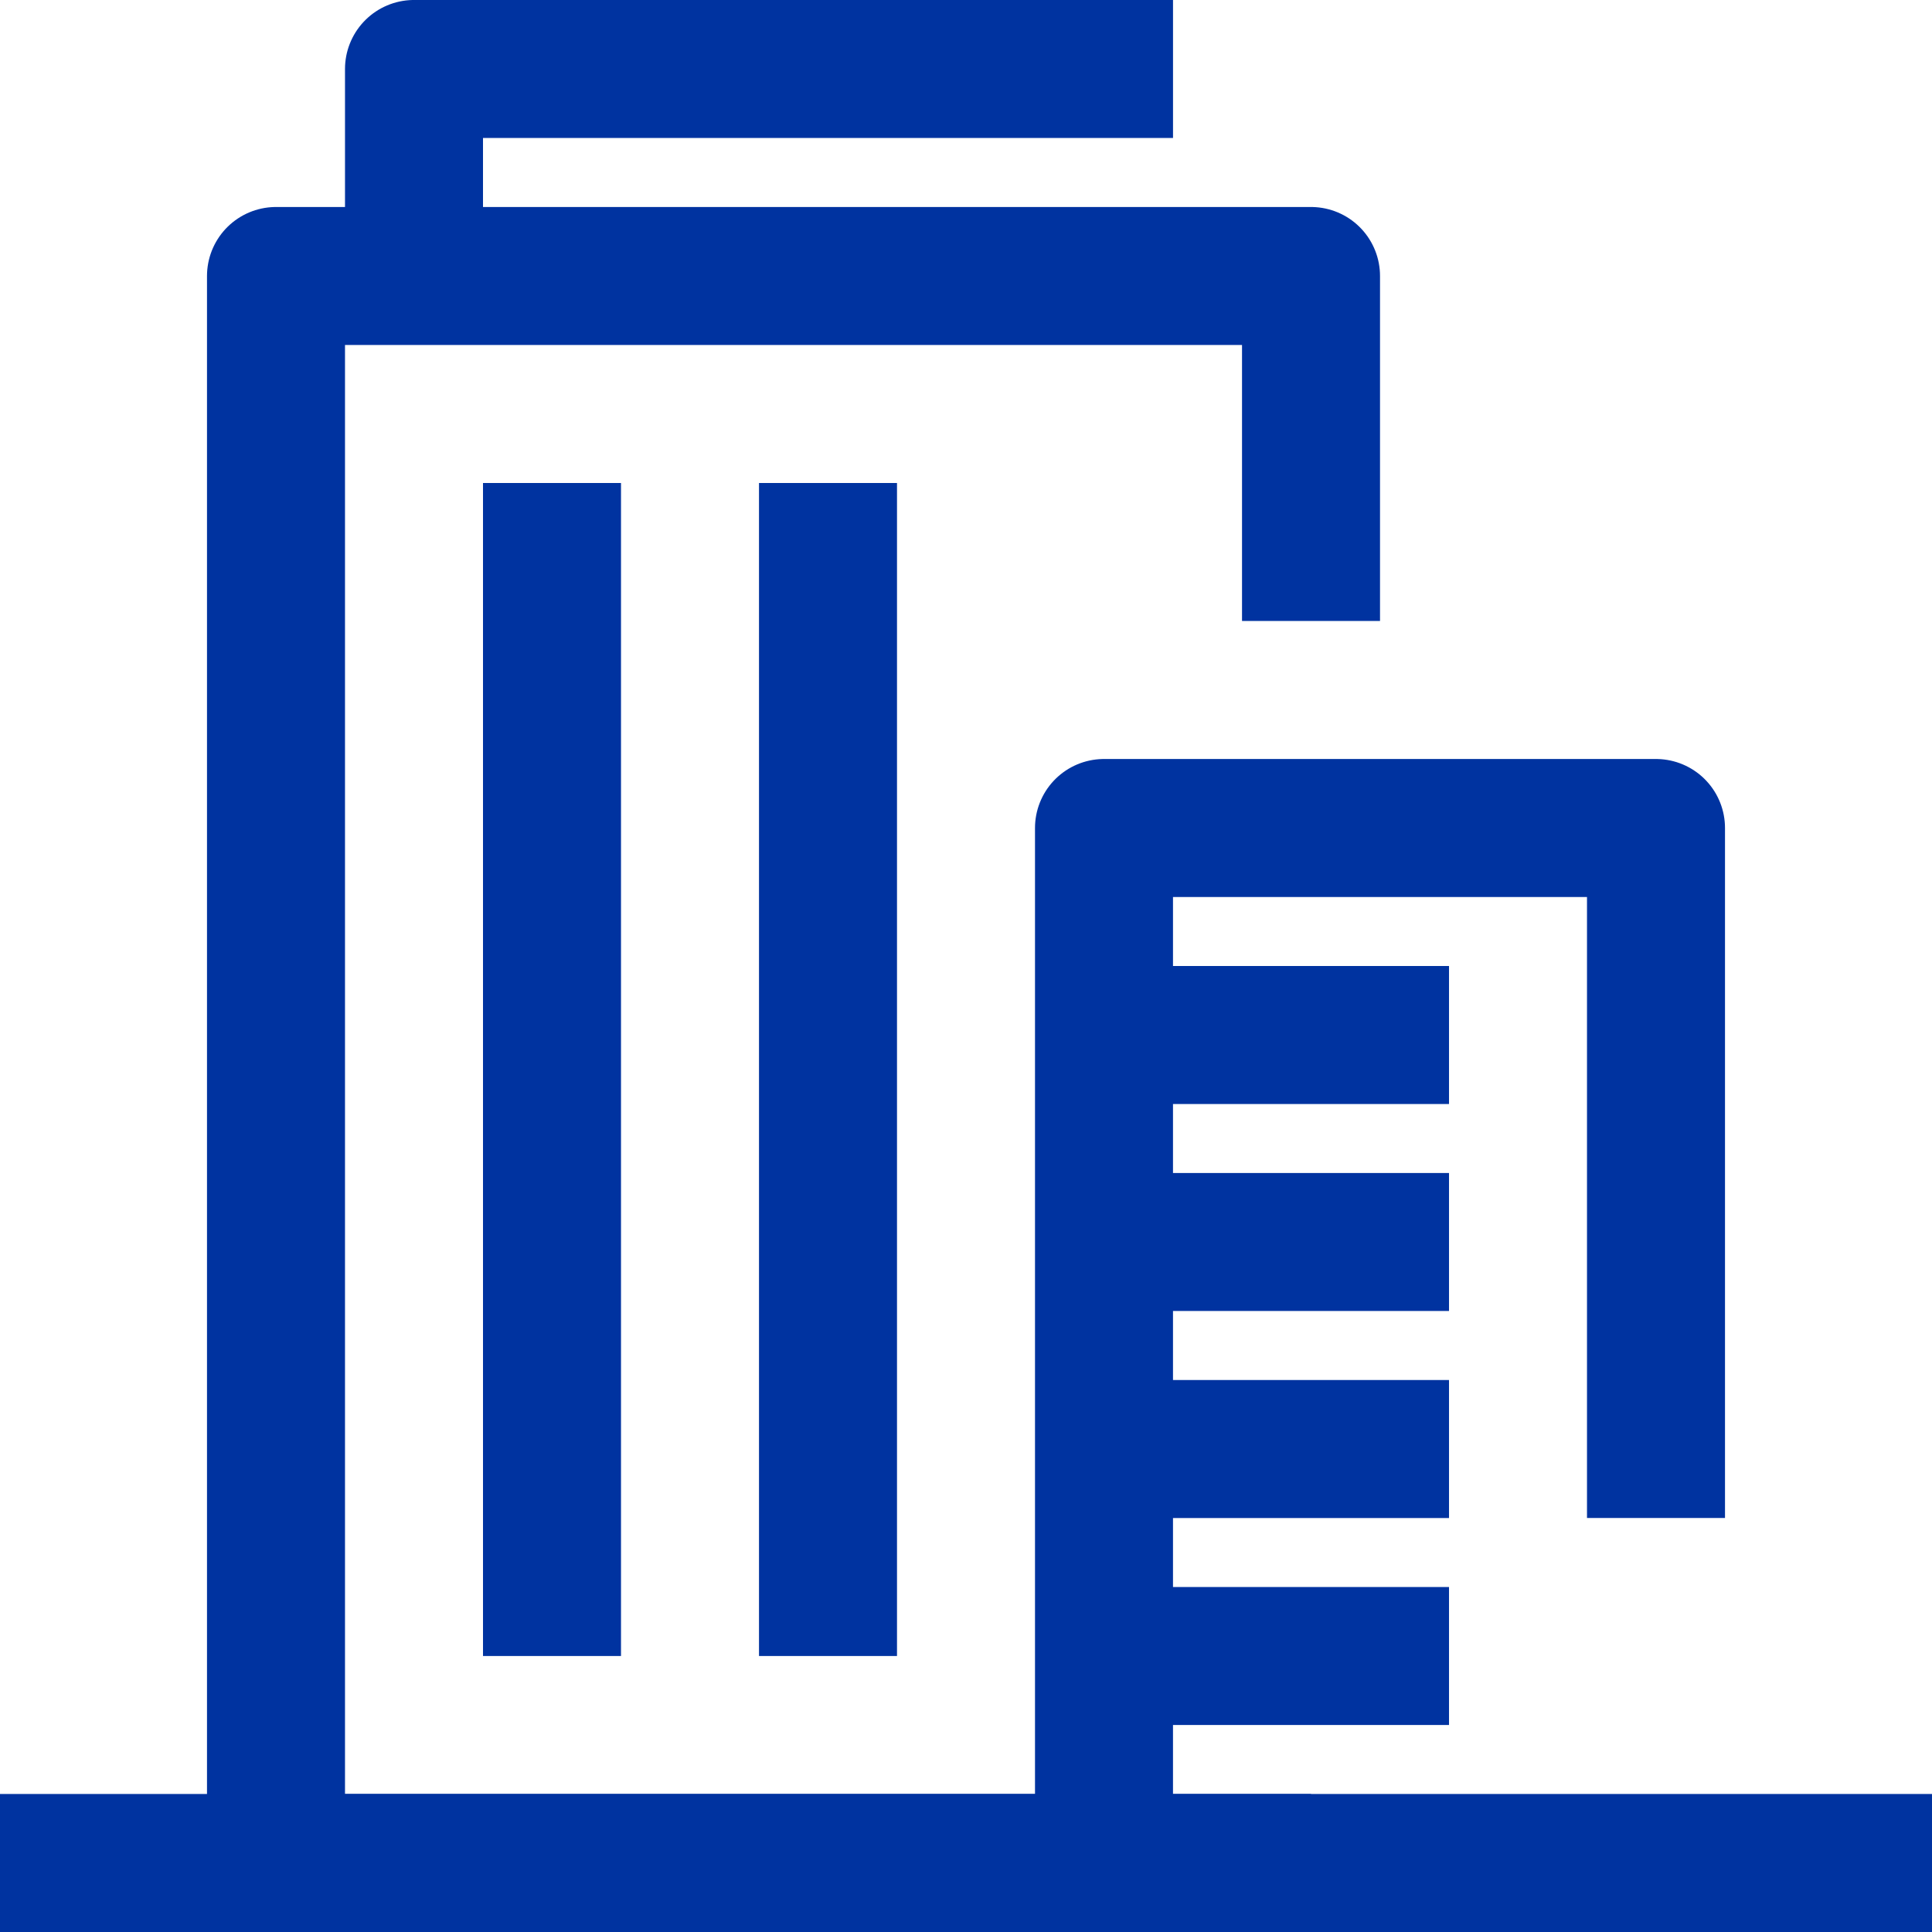
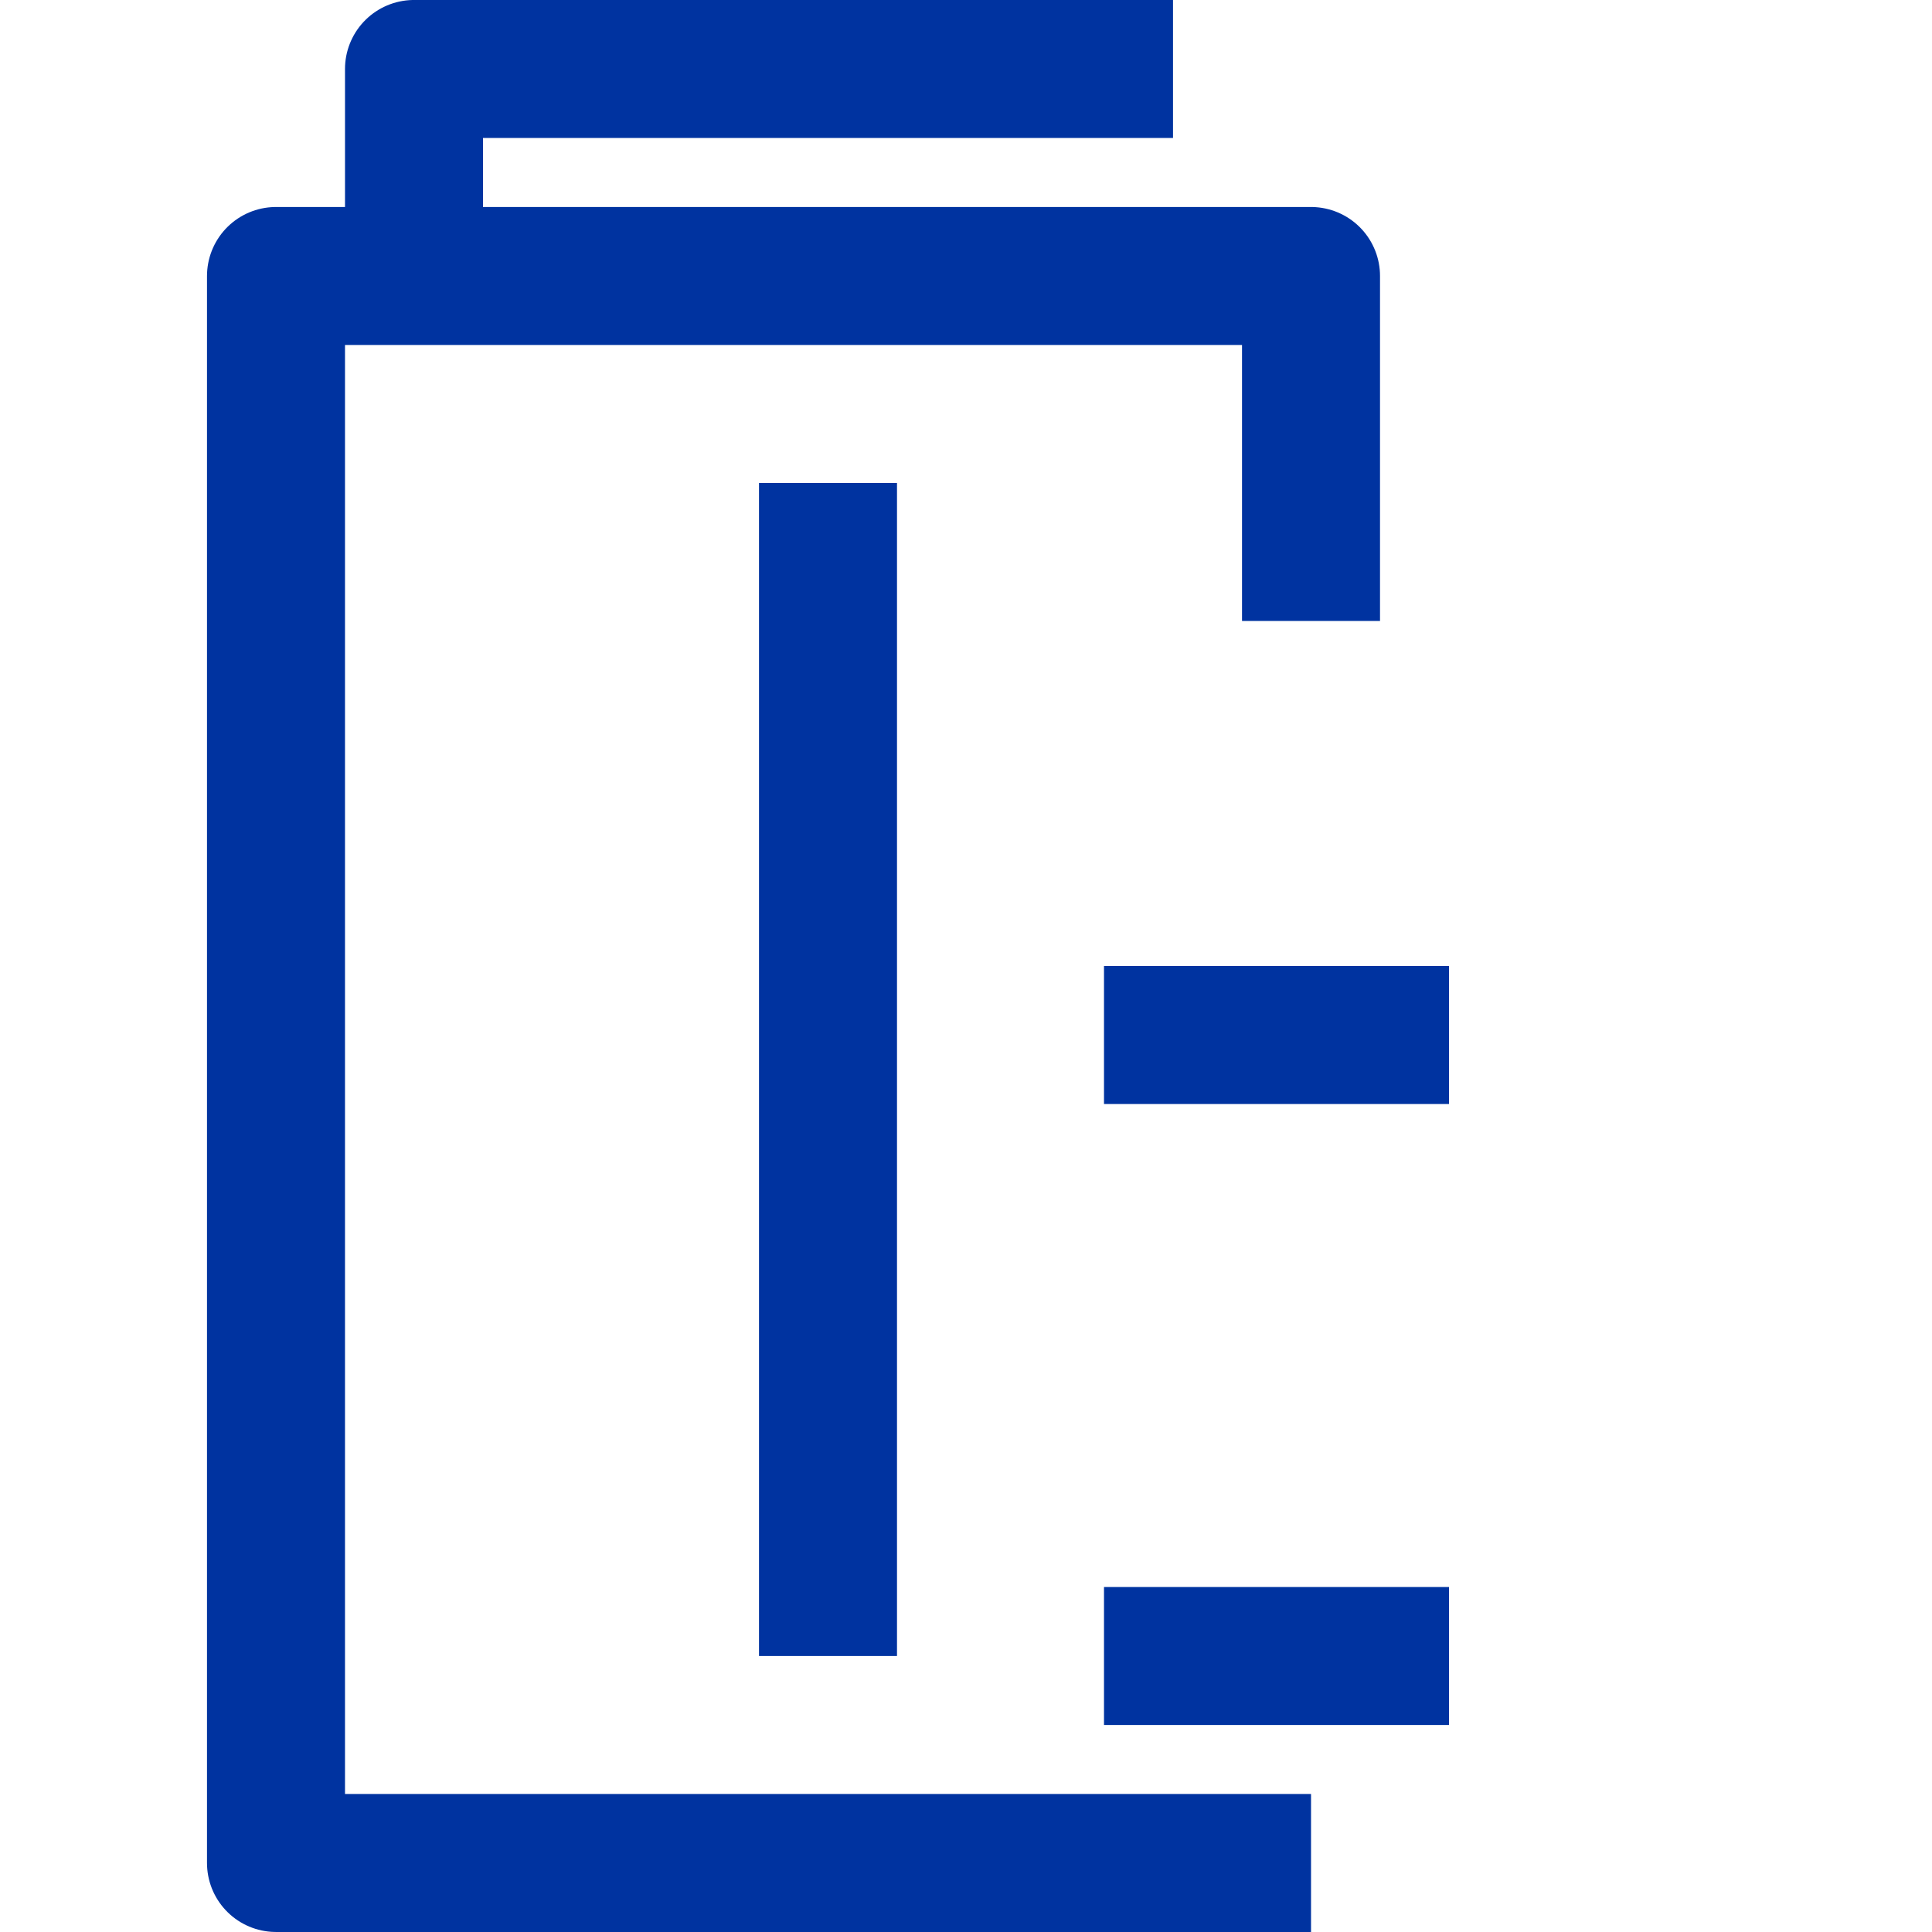
<svg xmlns="http://www.w3.org/2000/svg" viewBox="0 0 499.94 499.94">
  <g fill="none" stroke="#0033a0" stroke-linejoin="round" stroke-width="35.71">
    <path d="m339.25 482.08h-267.83v-410.66h267.83v89.27" />
-     <path d="m285.68 482.08v-267.82h142.84v178.55" />
-     <path d="m374.96 321.39h-89.28" />
    <path d="m374.96 267.83h-89.28" />
-     <path d="m374.96 374.96h-89.28" />
    <path d="m374.96 428.52h-89.28" />
    <path d="m303.54 17.85h-196.41v53.57" />
    <path d="m214.26 124.99v303.53" />
-     <path d="m142.84 124.99v303.53" />
-     <path d="m0 482.08h499.94" />
  </g>
</svg>